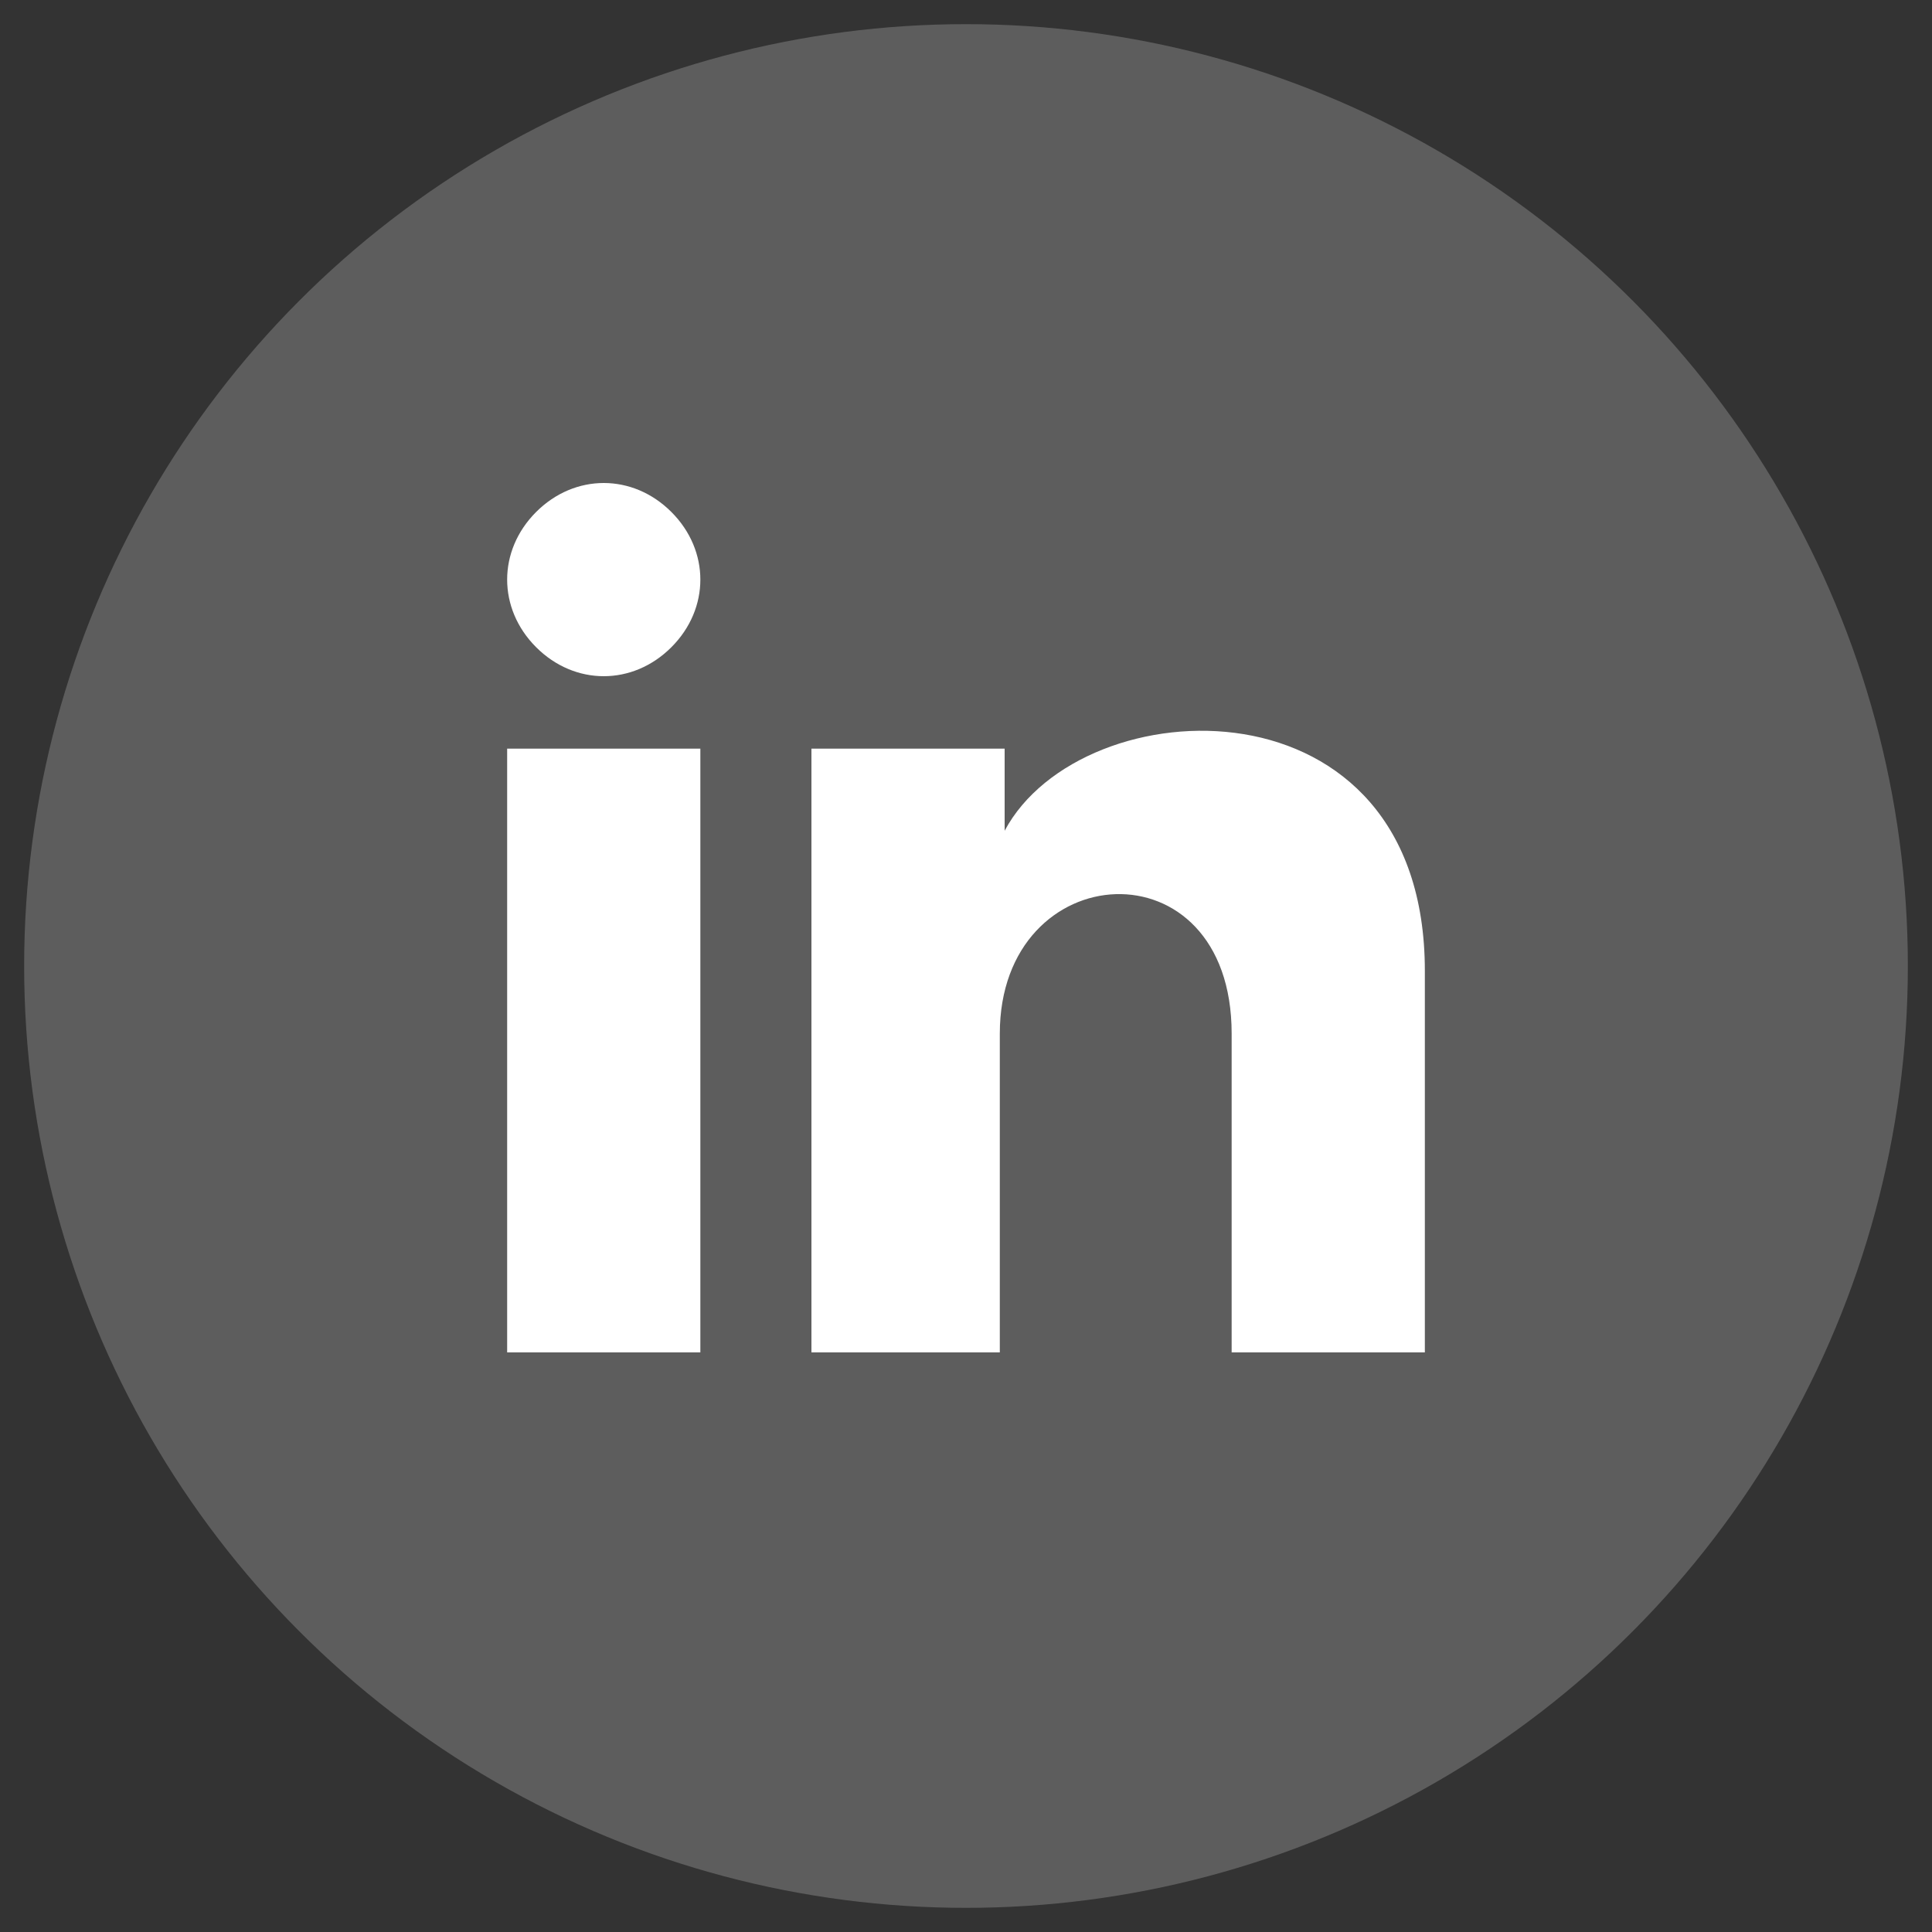
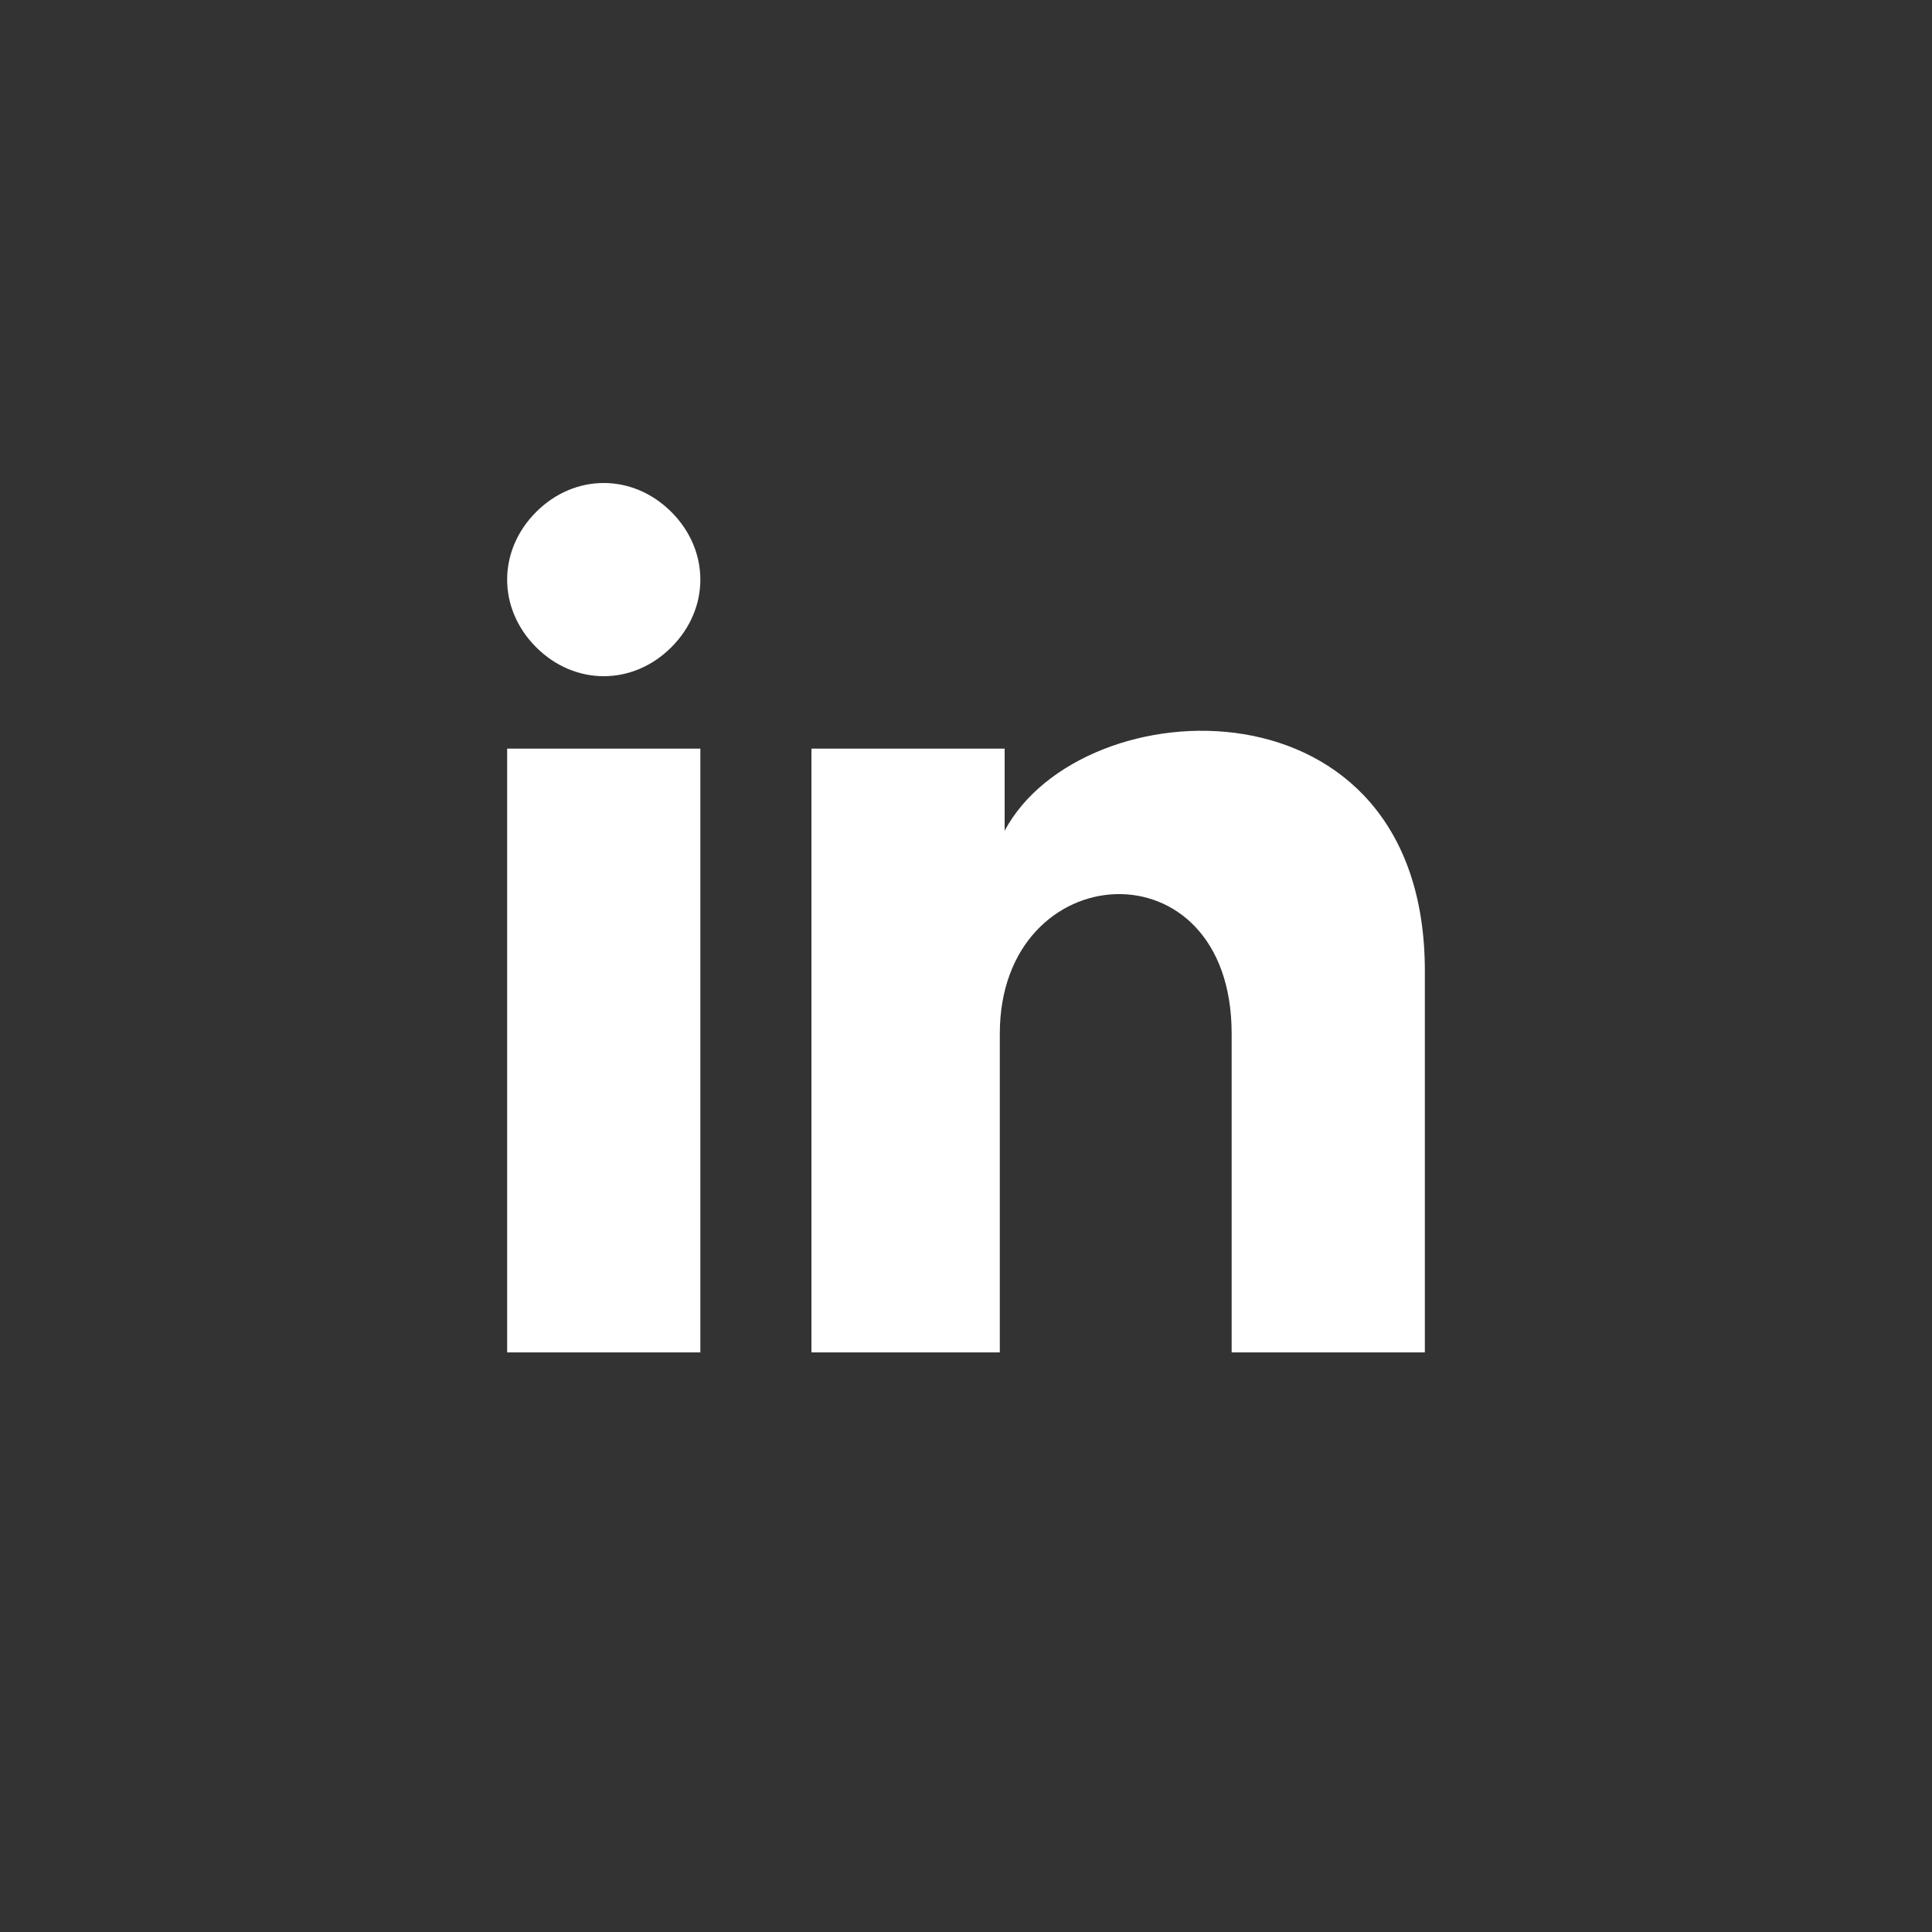
<svg xmlns="http://www.w3.org/2000/svg" version="1.1" id="Layer_1" x="0px" y="0px" viewBox="0 0 40 40" style="enable-background:new 0 0 40 40;" xml:space="preserve">
  <rect x="0" y="0" width="40" height="40" fill="#333333" stroke="none" />
  <style type="text/css">
	.st0{opacity:0.21;fill:#FFFFFF;}
	.st1{fill:#FFFFFF;}
</style>
-   <circle class="st0" cx="20" cy="20" r="19.5" />
  <g id="ri:linkedin-fill">
    <path id="Vector" class="st1" d="M14.5,12c0,0.5-0.2,1-0.6,1.4C13.5,13.8,13,14,12.5,14s-1-0.2-1.4-0.6c-0.4-0.4-0.6-0.9-0.6-1.4   s0.2-1,0.6-1.4c0.4-0.4,0.9-0.6,1.4-0.6s1,0.2,1.4,0.6C14.3,11,14.5,11.5,14.5,12z M14.5,15.5h-4V28h4V15.5z M20.8,15.5h-4V28h3.9   v-6.6c0-3.7,4.8-4,4.8,0V28h4v-7.9c0-6.2-7.1-5.9-8.7-2.9V15.5z" />
  </g>
</svg>